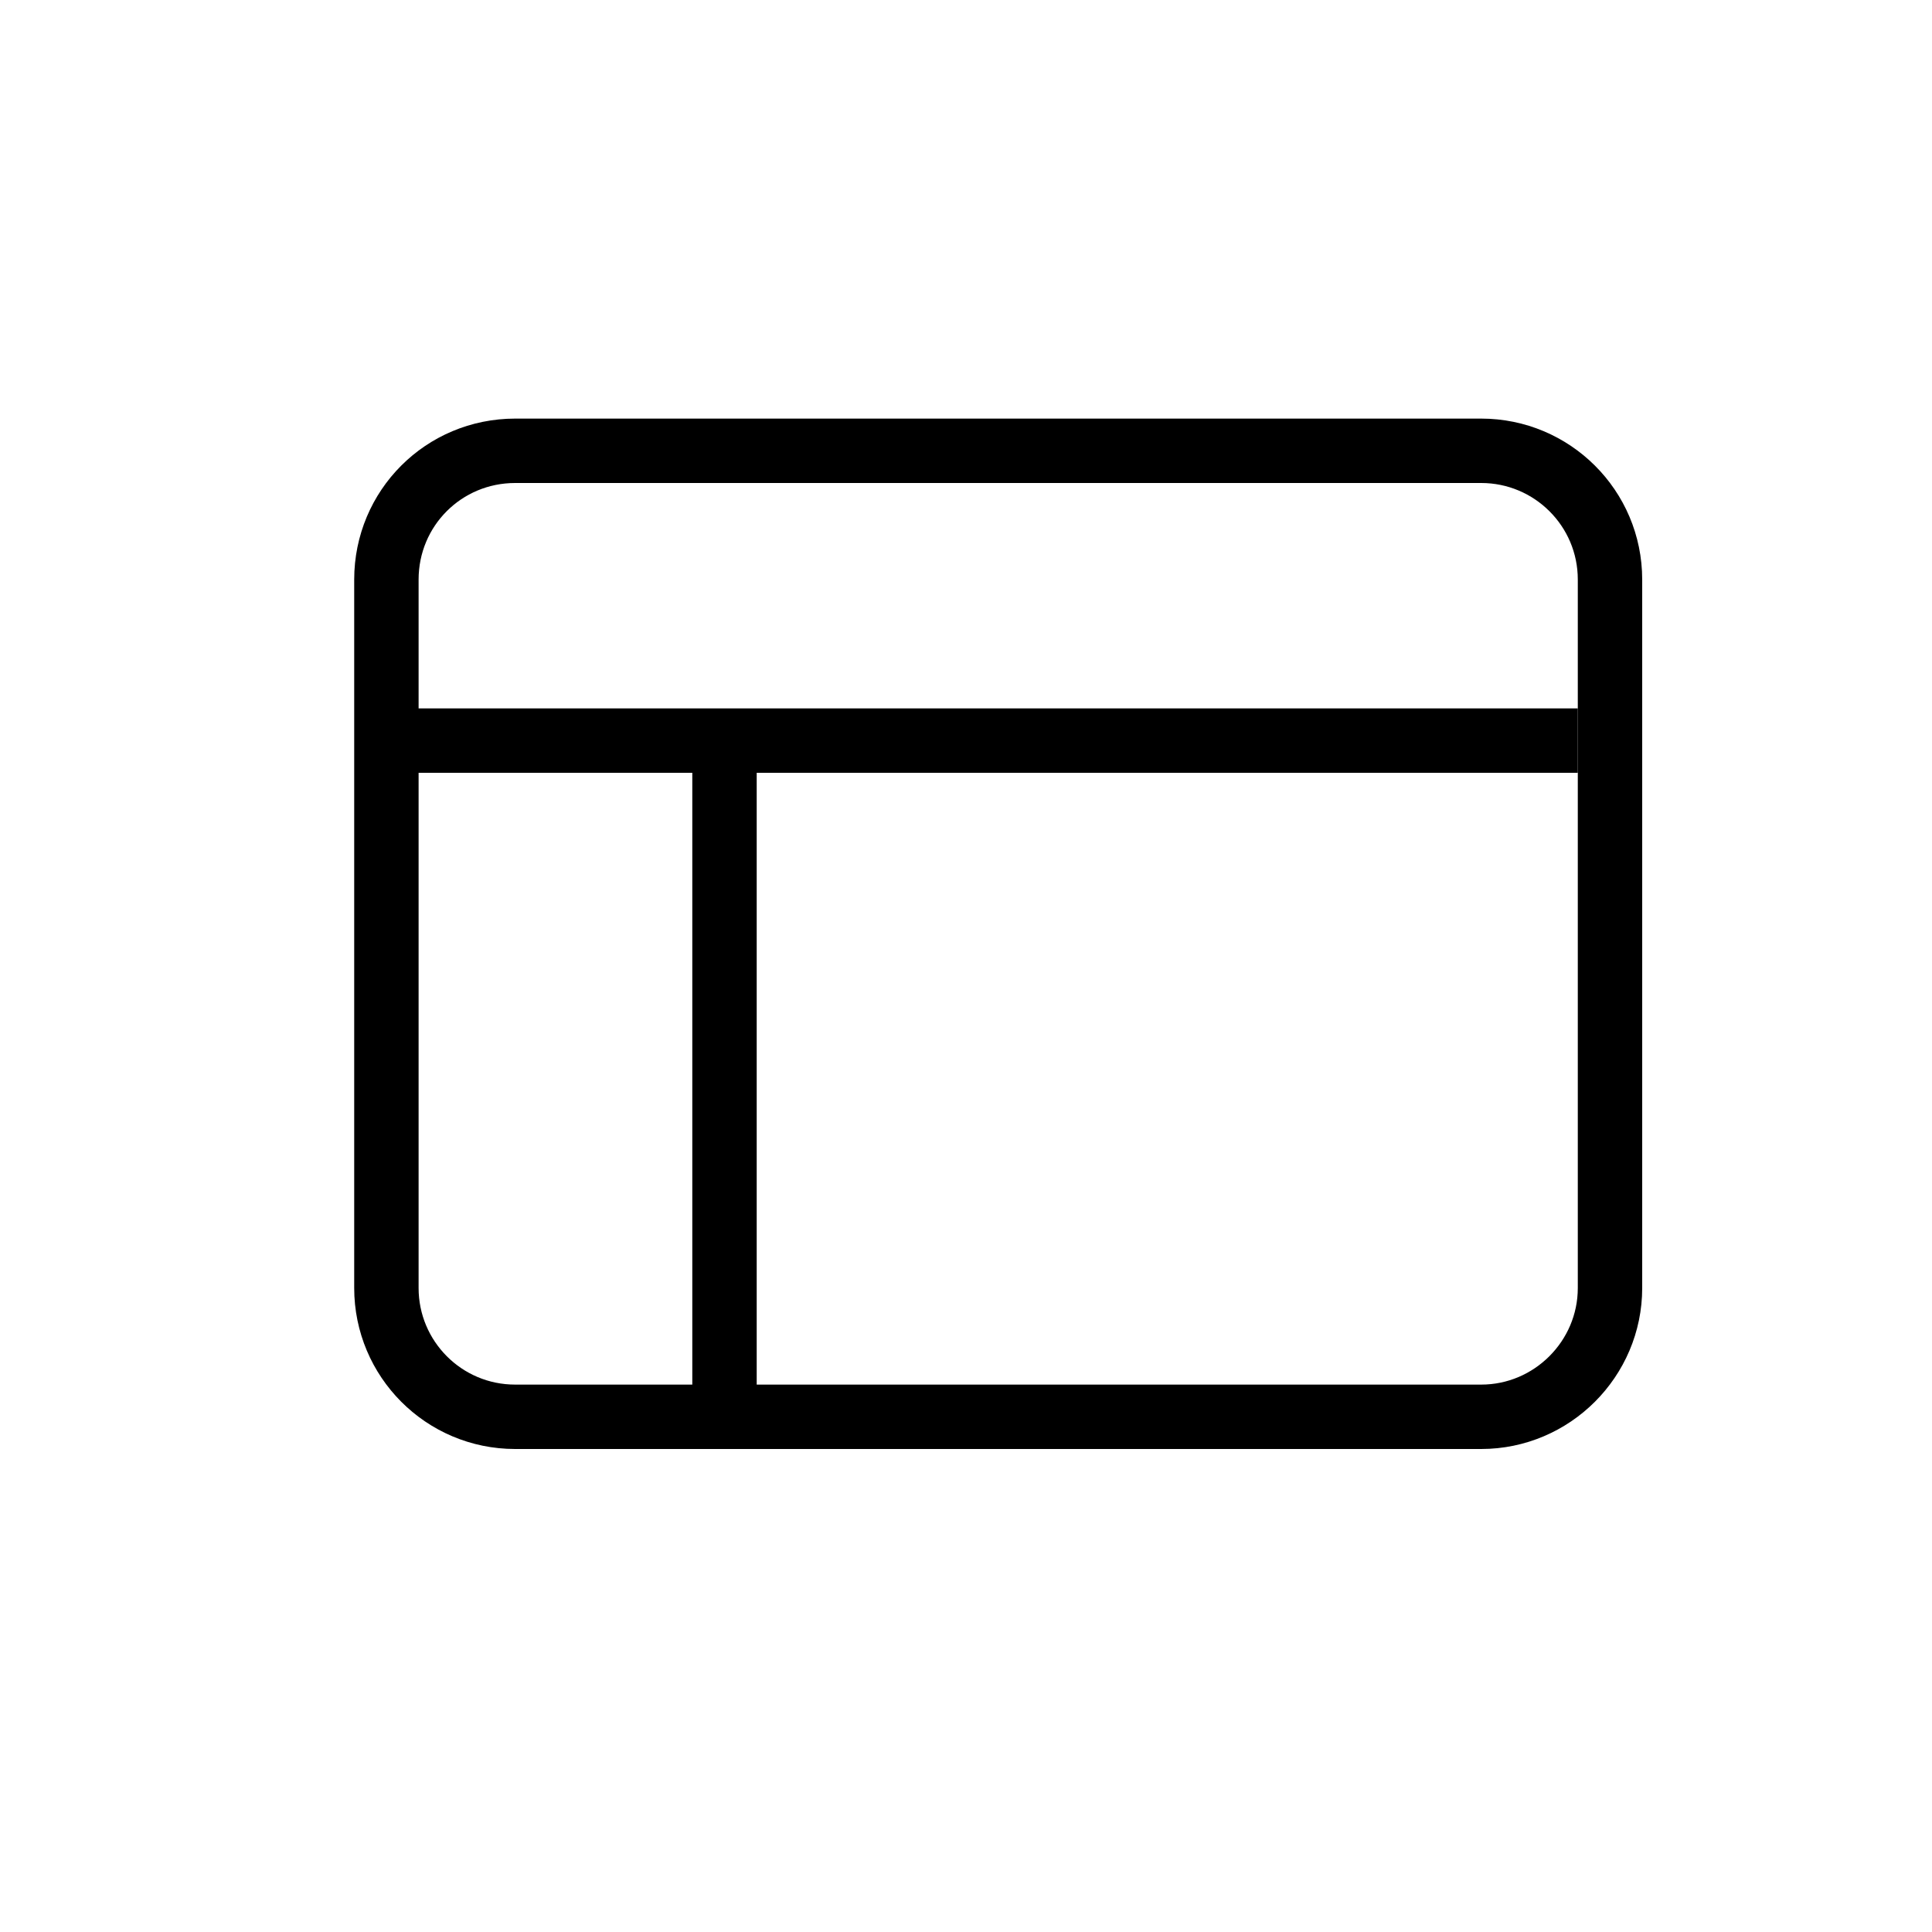
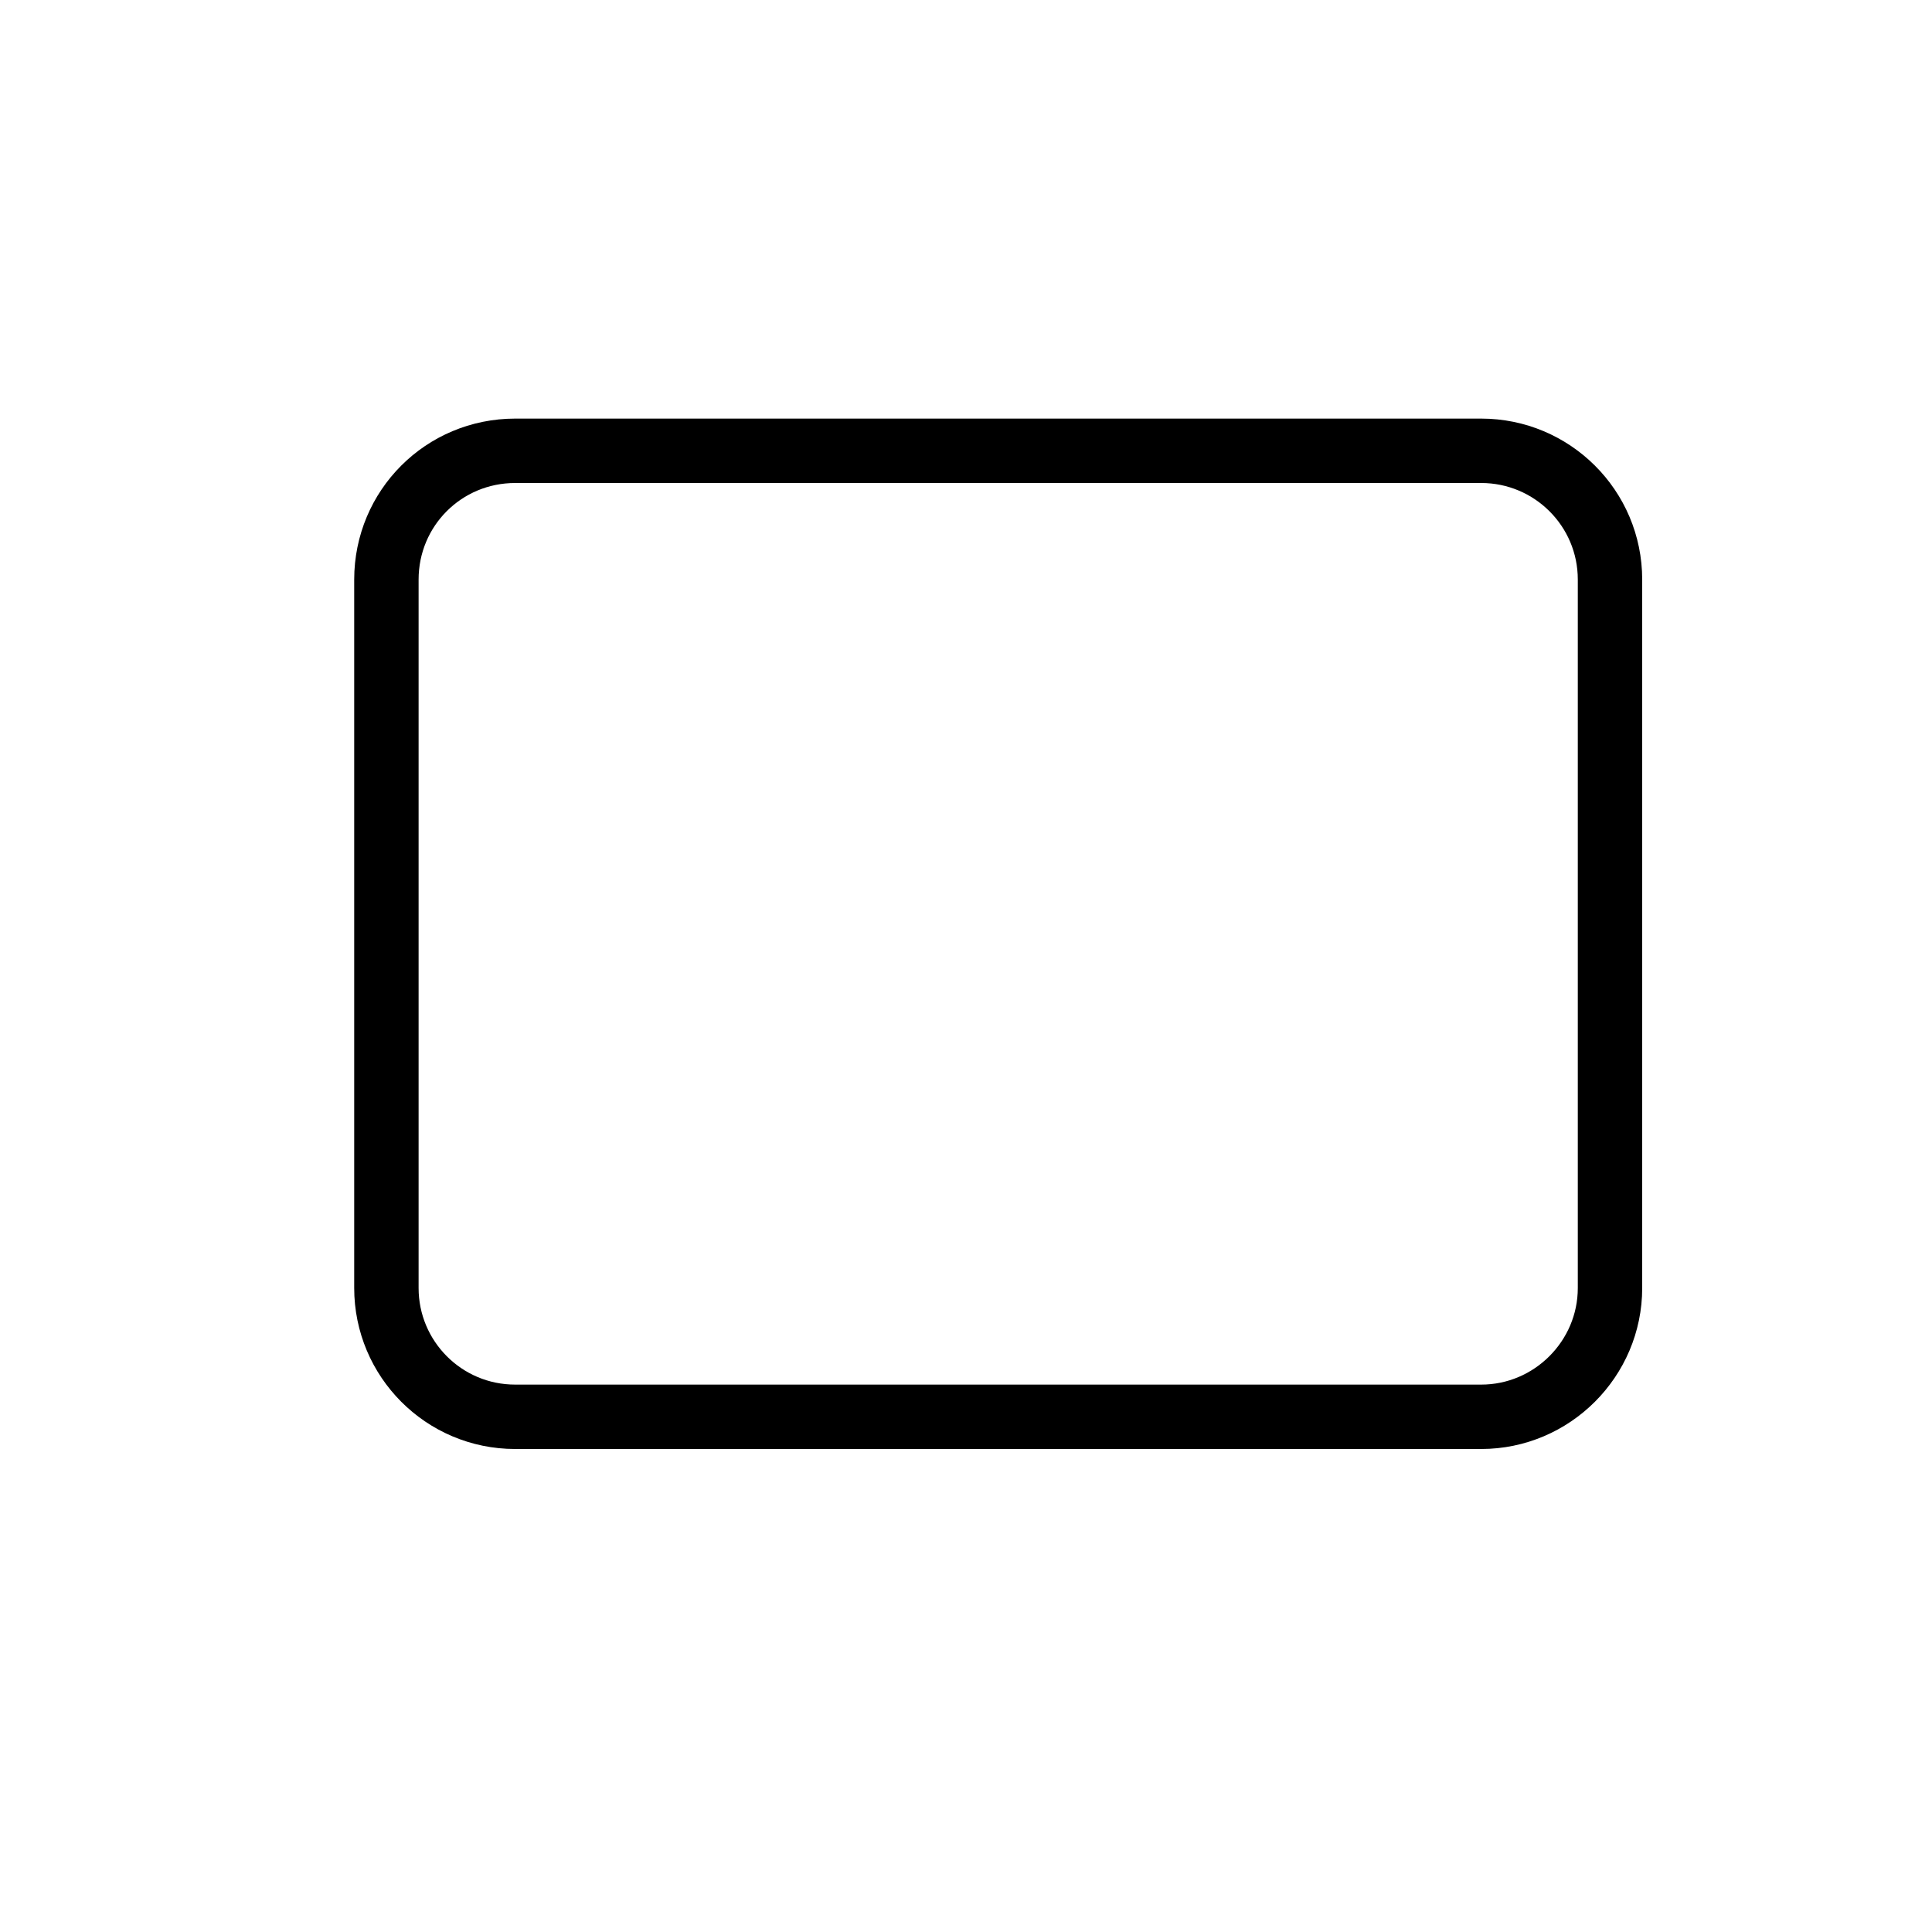
<svg xmlns="http://www.w3.org/2000/svg" width="30" height="30" viewBox="0 0 30 30" fill="none">
  <desc>
			Created with Pixso.
	</desc>
  <defs>
    <clipPath id="clip1373_16717">
      <rect id="slide-6" width="30" height="30" fill="white" fill-opacity="0" />
    </clipPath>
  </defs>
  <g clip-path="url(#clip1373_16717)">
    <path id="矩形 3489" d="M8 7L23 7C24.1 7 25 7.89 25 9L25 20C25 21.1 24.1 22 23 22L8 22C6.89 22 6 21.1 6 20L6 9C6 7.89 6.89 7 8 7Z" fill="#000000" fill-opacity="0" fill-rule="evenodd" />
    <path id="矩形 3489" d="M23 7C24.1 7 25 7.89 25 9L25 20C25 21.1 24.1 22 23 22L8 22C6.89 22 6 21.1 6 20L6 9C6 7.89 6.89 7 8 7L23 7Z" stroke="#000000" stroke-opacity="1" stroke-width="1" stroke-linejoin="round" />
-     <path id="矢量 534" d="M6 11.5L11.25 11.5L24.5 11.5M11.25 11.5L11.25 22" stroke="#000000" stroke-opacity="1" stroke-width="1" />
  </g>
</svg>